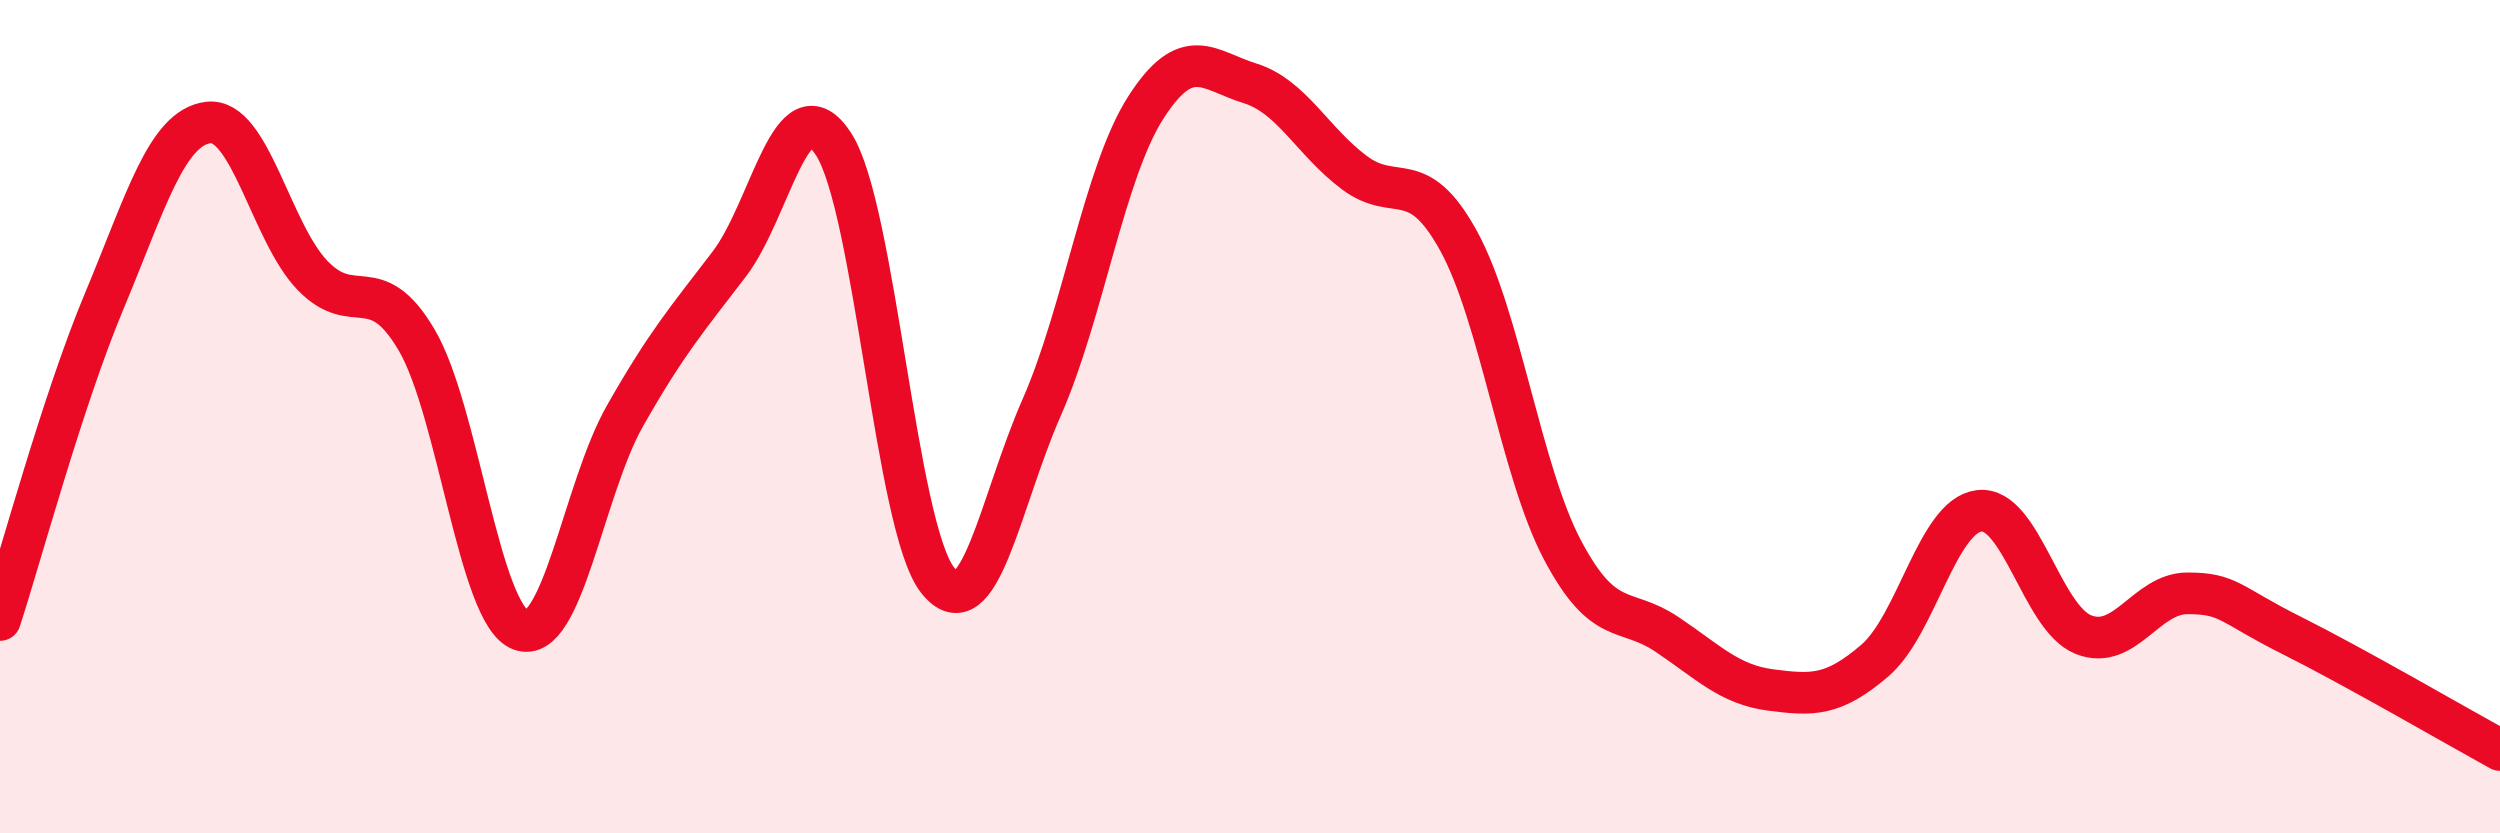
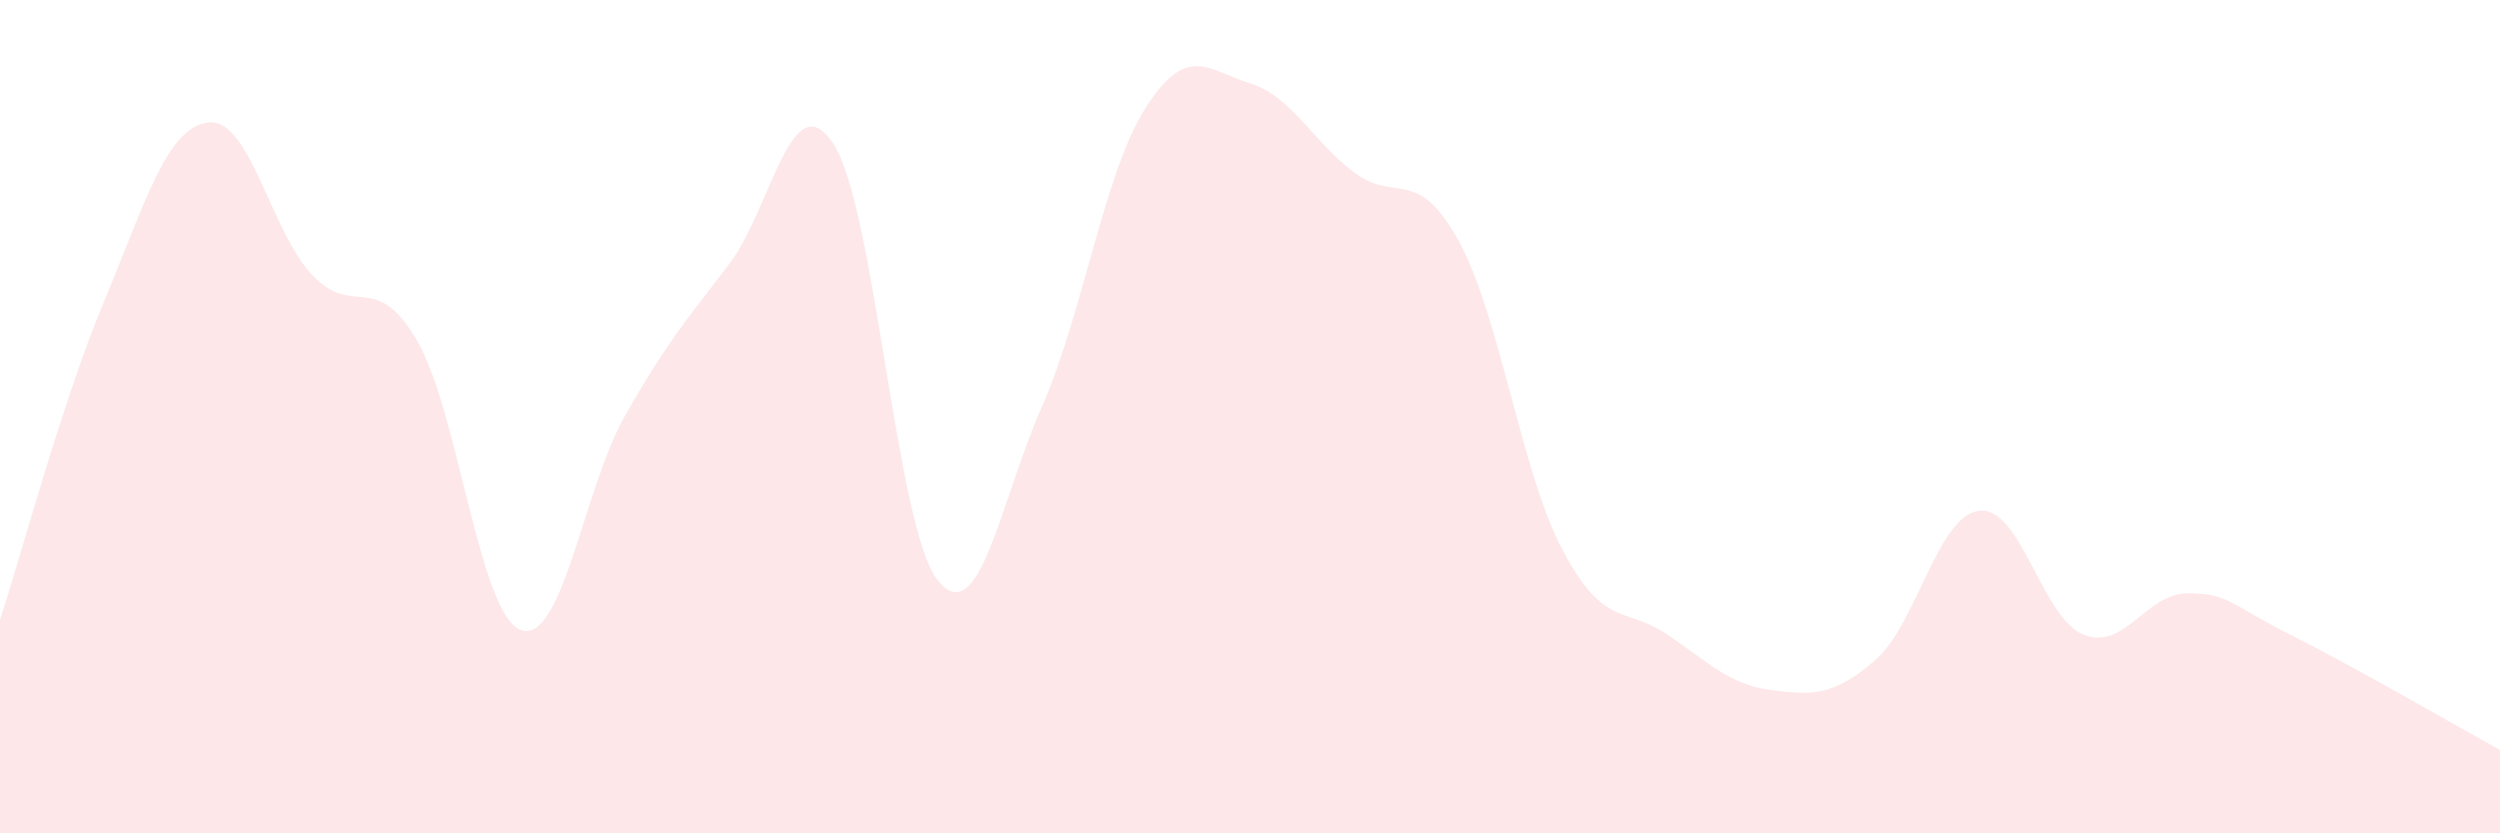
<svg xmlns="http://www.w3.org/2000/svg" width="60" height="20" viewBox="0 0 60 20">
  <path d="M 0,14.88 C 0.5,13.35 1.5,9.62 2.5,7.23 C 3.5,4.84 4,3.06 5,2.94 C 6,2.82 6.5,5.57 7.5,6.61 C 8.5,7.65 9,6.46 10,8.16 C 11,9.86 11.5,14.76 12.5,15.12 C 13.5,15.48 14,11.74 15,9.98 C 16,8.22 16.5,7.65 17.5,6.34 C 18.5,5.03 19,1.93 20,3.45 C 21,4.97 21.5,12.65 22.5,13.92 C 23.5,15.19 24,12.05 25,9.78 C 26,7.51 26.5,4.14 27.5,2.58 C 28.5,1.02 29,1.69 30,2 C 31,2.31 31.5,3.39 32.5,4.14 C 33.5,4.89 34,3.96 35,5.77 C 36,7.58 36.5,11.31 37.5,13.2 C 38.5,15.09 39,14.55 40,15.22 C 41,15.89 41.5,16.43 42.5,16.56 C 43.5,16.69 44,16.71 45,15.85 C 46,14.99 46.5,12.38 47.5,12.26 C 48.5,12.14 49,14.83 50,15.23 C 51,15.63 51.5,14.24 52.5,14.24 C 53.5,14.24 53.5,14.5 55,15.25 C 56.5,16 59,17.45 60,18L60 20L0 20Z" fill="#EB0A25" opacity="0.1" stroke-linecap="round" stroke-linejoin="round" />
-   <path d="M 0,14.88 C 0.5,13.35 1.5,9.62 2.5,7.23 C 3.5,4.84 4,3.06 5,2.94 C 6,2.82 6.5,5.57 7.5,6.61 C 8.5,7.65 9,6.46 10,8.16 C 11,9.86 11.5,14.76 12.5,15.12 C 13.5,15.48 14,11.74 15,9.98 C 16,8.22 16.5,7.65 17.5,6.34 C 18.5,5.03 19,1.93 20,3.45 C 21,4.97 21.5,12.65 22.5,13.92 C 23.5,15.19 24,12.05 25,9.78 C 26,7.51 26.5,4.14 27.5,2.58 C 28.5,1.02 29,1.69 30,2 C 31,2.31 31.5,3.39 32.5,4.14 C 33.5,4.89 34,3.96 35,5.77 C 36,7.58 36.5,11.31 37.5,13.2 C 38.5,15.09 39,14.55 40,15.22 C 41,15.89 41.5,16.43 42.5,16.56 C 43.5,16.69 44,16.71 45,15.85 C 46,14.99 46.5,12.38 47.5,12.26 C 48.5,12.14 49,14.83 50,15.23 C 51,15.63 51.5,14.24 52.5,14.24 C 53.5,14.24 53.5,14.5 55,15.25 C 56.5,16 59,17.45 60,18" stroke="#EB0A25" stroke-width="1" fill="none" stroke-linecap="round" stroke-linejoin="round" />
</svg>